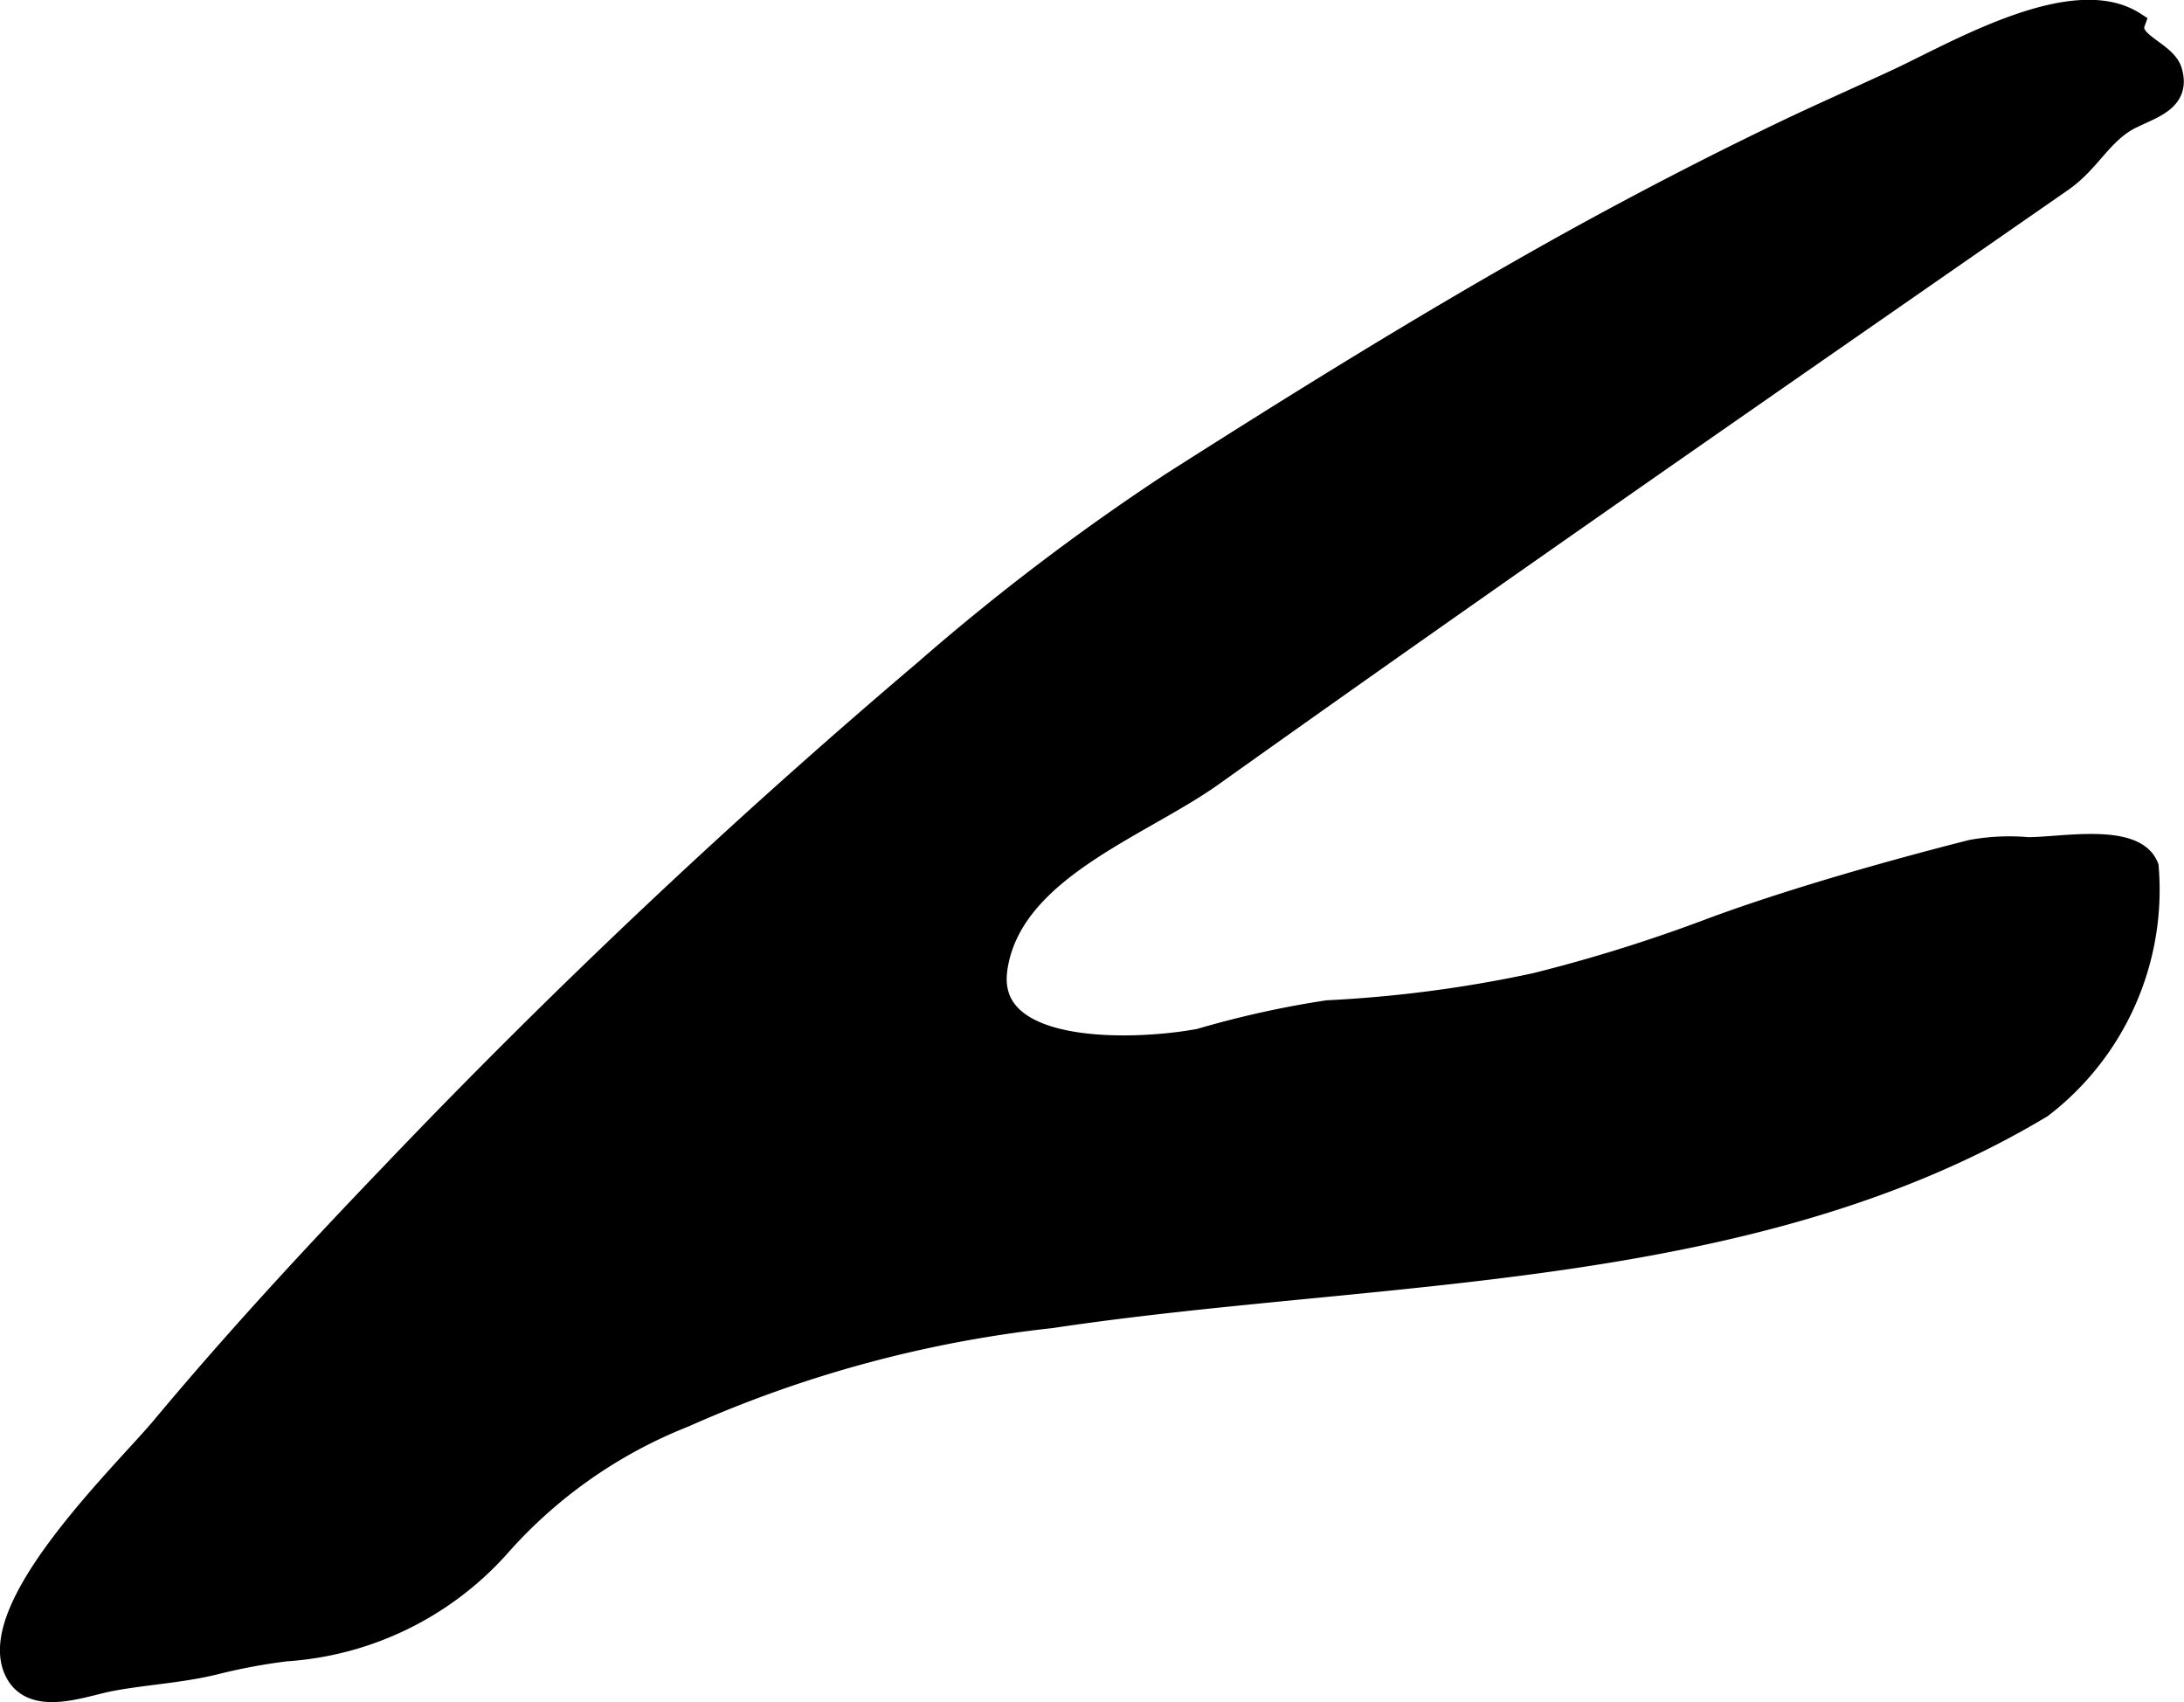
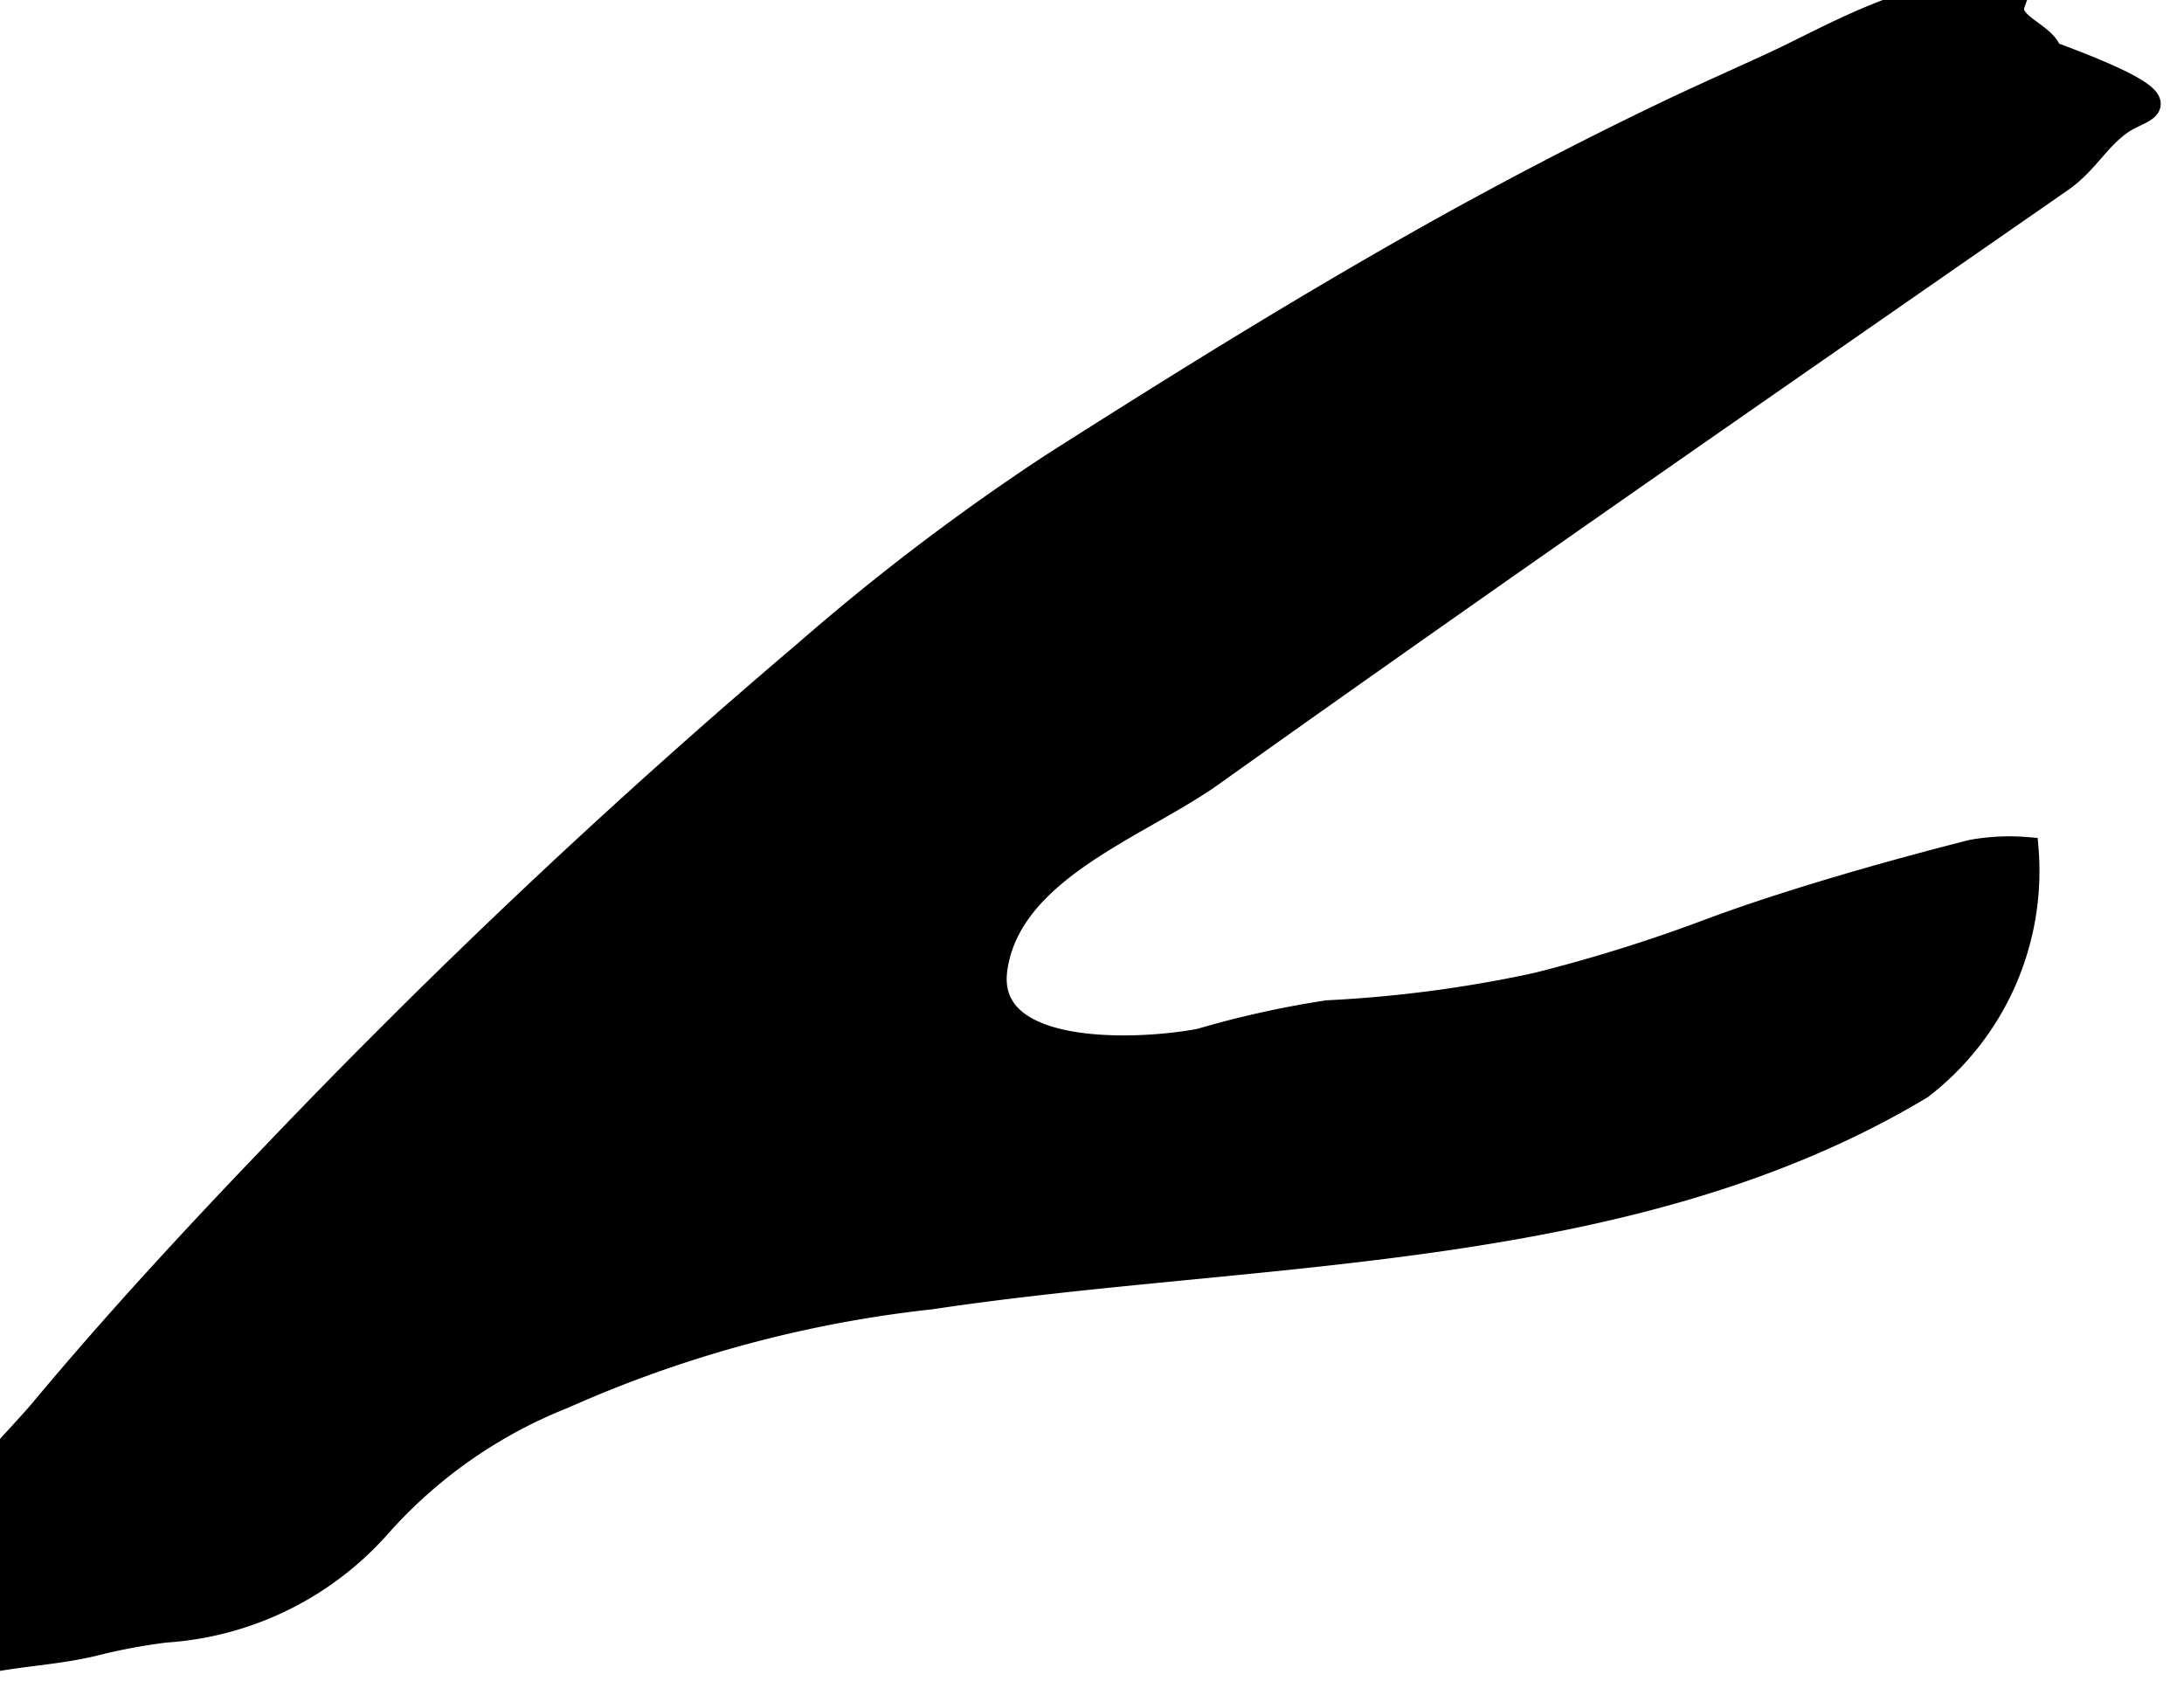
<svg xmlns="http://www.w3.org/2000/svg" version="1.1" width="5.328mm" height="4.152mm" viewBox="0 0 15.102 11.769">
  <defs>
    <style type="text/css">
      .a {
        stroke: #000;
        stroke-miterlimit: 10;
        stroke-width: 0.15px;
        fill-rule: evenodd;
      }
    </style>
  </defs>
-   <path class="a" d="M14.745.812a.506.506,0,0,0-.049.026c-.175.108-.255.286-.435.412-1.963,1.363-3.928,2.723-5.872,4.108-.51.365-1.408.659-1.499,1.35-.077.617,1.01.555,1.406.479a6.72,6.72,0,0,1,.883-.196,8.893,8.893,0,0,0,1.438-.189,10.888,10.888,0,0,0,1.227-.384c.528-.195,1.21-.39,1.789-.537a1.467,1.467,0,0,1,.388-.018c.229.002.74-.103.831.13a1.894,1.894,0,0,1-.733,1.661c-2.018,1.212-4.588,1.114-6.849,1.454a8.492,8.492,0,0,0-2.539.686,3.344,3.344,0,0,0-1.28.899,2.169,2.169,0,0,1-1.475.719,4.055,4.055,0,0,0-.479.089c-.254.064-.518.073-.76.123-.188.041-.503.158-.623-.053-.249-.44.746-1.39,1.007-1.703.5-.599,1.032-1.175,1.577-1.743a48.134,48.134,0,0,1,3.694-3.486,15.868,15.868,0,0,1,1.708-1.298c.912-.581,1.834-1.154,2.784-1.68.479-.264.967-.517,1.462-.754.251-.12.504-.231.756-.348.399-.183,1.226-.68,1.657-.403-.052.143.214.2.255.335C15.075.691,14.889.741,14.745.812Z" />
+   <path class="a" d="M14.745.812a.506.506,0,0,0-.049.026c-.175.108-.255.286-.435.412-1.963,1.363-3.928,2.723-5.872,4.108-.51.365-1.408.659-1.499,1.35-.077.617,1.01.555,1.406.479a6.72,6.72,0,0,1,.883-.196,8.893,8.893,0,0,0,1.438-.189,10.888,10.888,0,0,0,1.227-.384c.528-.195,1.21-.39,1.789-.537a1.467,1.467,0,0,1,.388-.018a1.894,1.894,0,0,1-.733,1.661c-2.018,1.212-4.588,1.114-6.849,1.454a8.492,8.492,0,0,0-2.539.686,3.344,3.344,0,0,0-1.28.899,2.169,2.169,0,0,1-1.475.719,4.055,4.055,0,0,0-.479.089c-.254.064-.518.073-.76.123-.188.041-.503.158-.623-.053-.249-.44.746-1.39,1.007-1.703.5-.599,1.032-1.175,1.577-1.743a48.134,48.134,0,0,1,3.694-3.486,15.868,15.868,0,0,1,1.708-1.298c.912-.581,1.834-1.154,2.784-1.68.479-.264.967-.517,1.462-.754.251-.12.504-.231.756-.348.399-.183,1.226-.68,1.657-.403-.052.143.214.2.255.335C15.075.691,14.889.741,14.745.812Z" />
</svg>